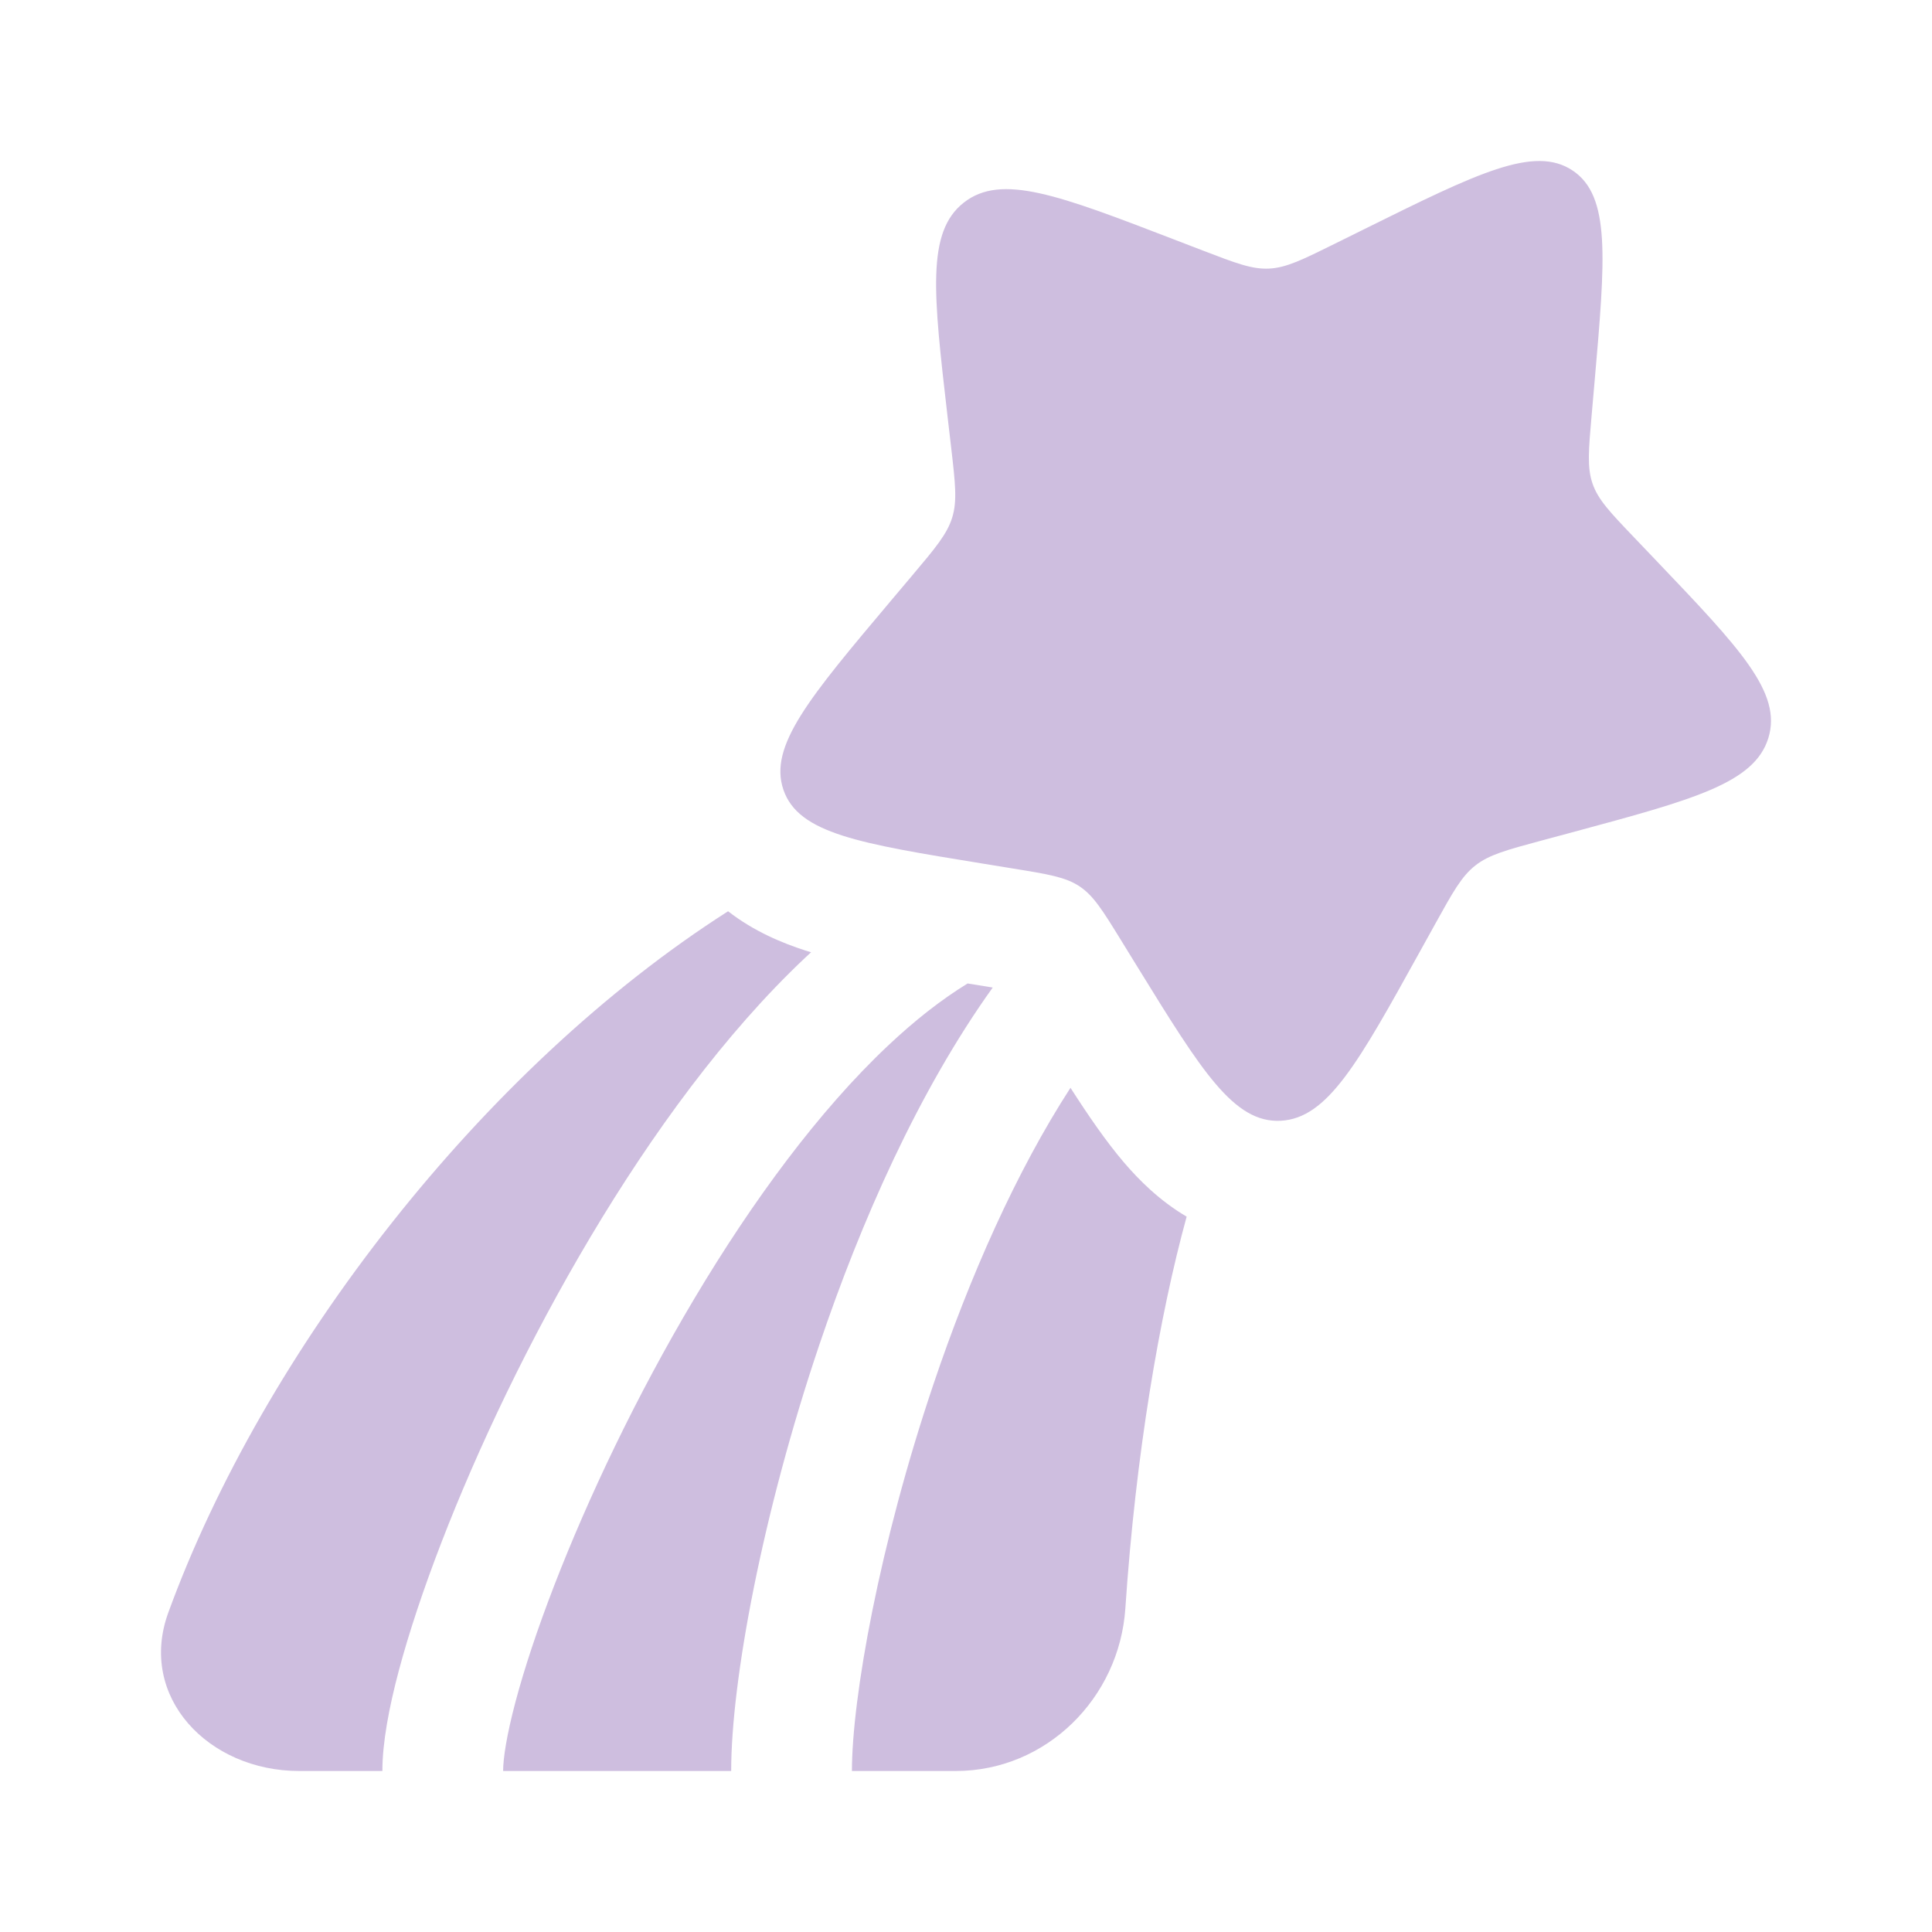
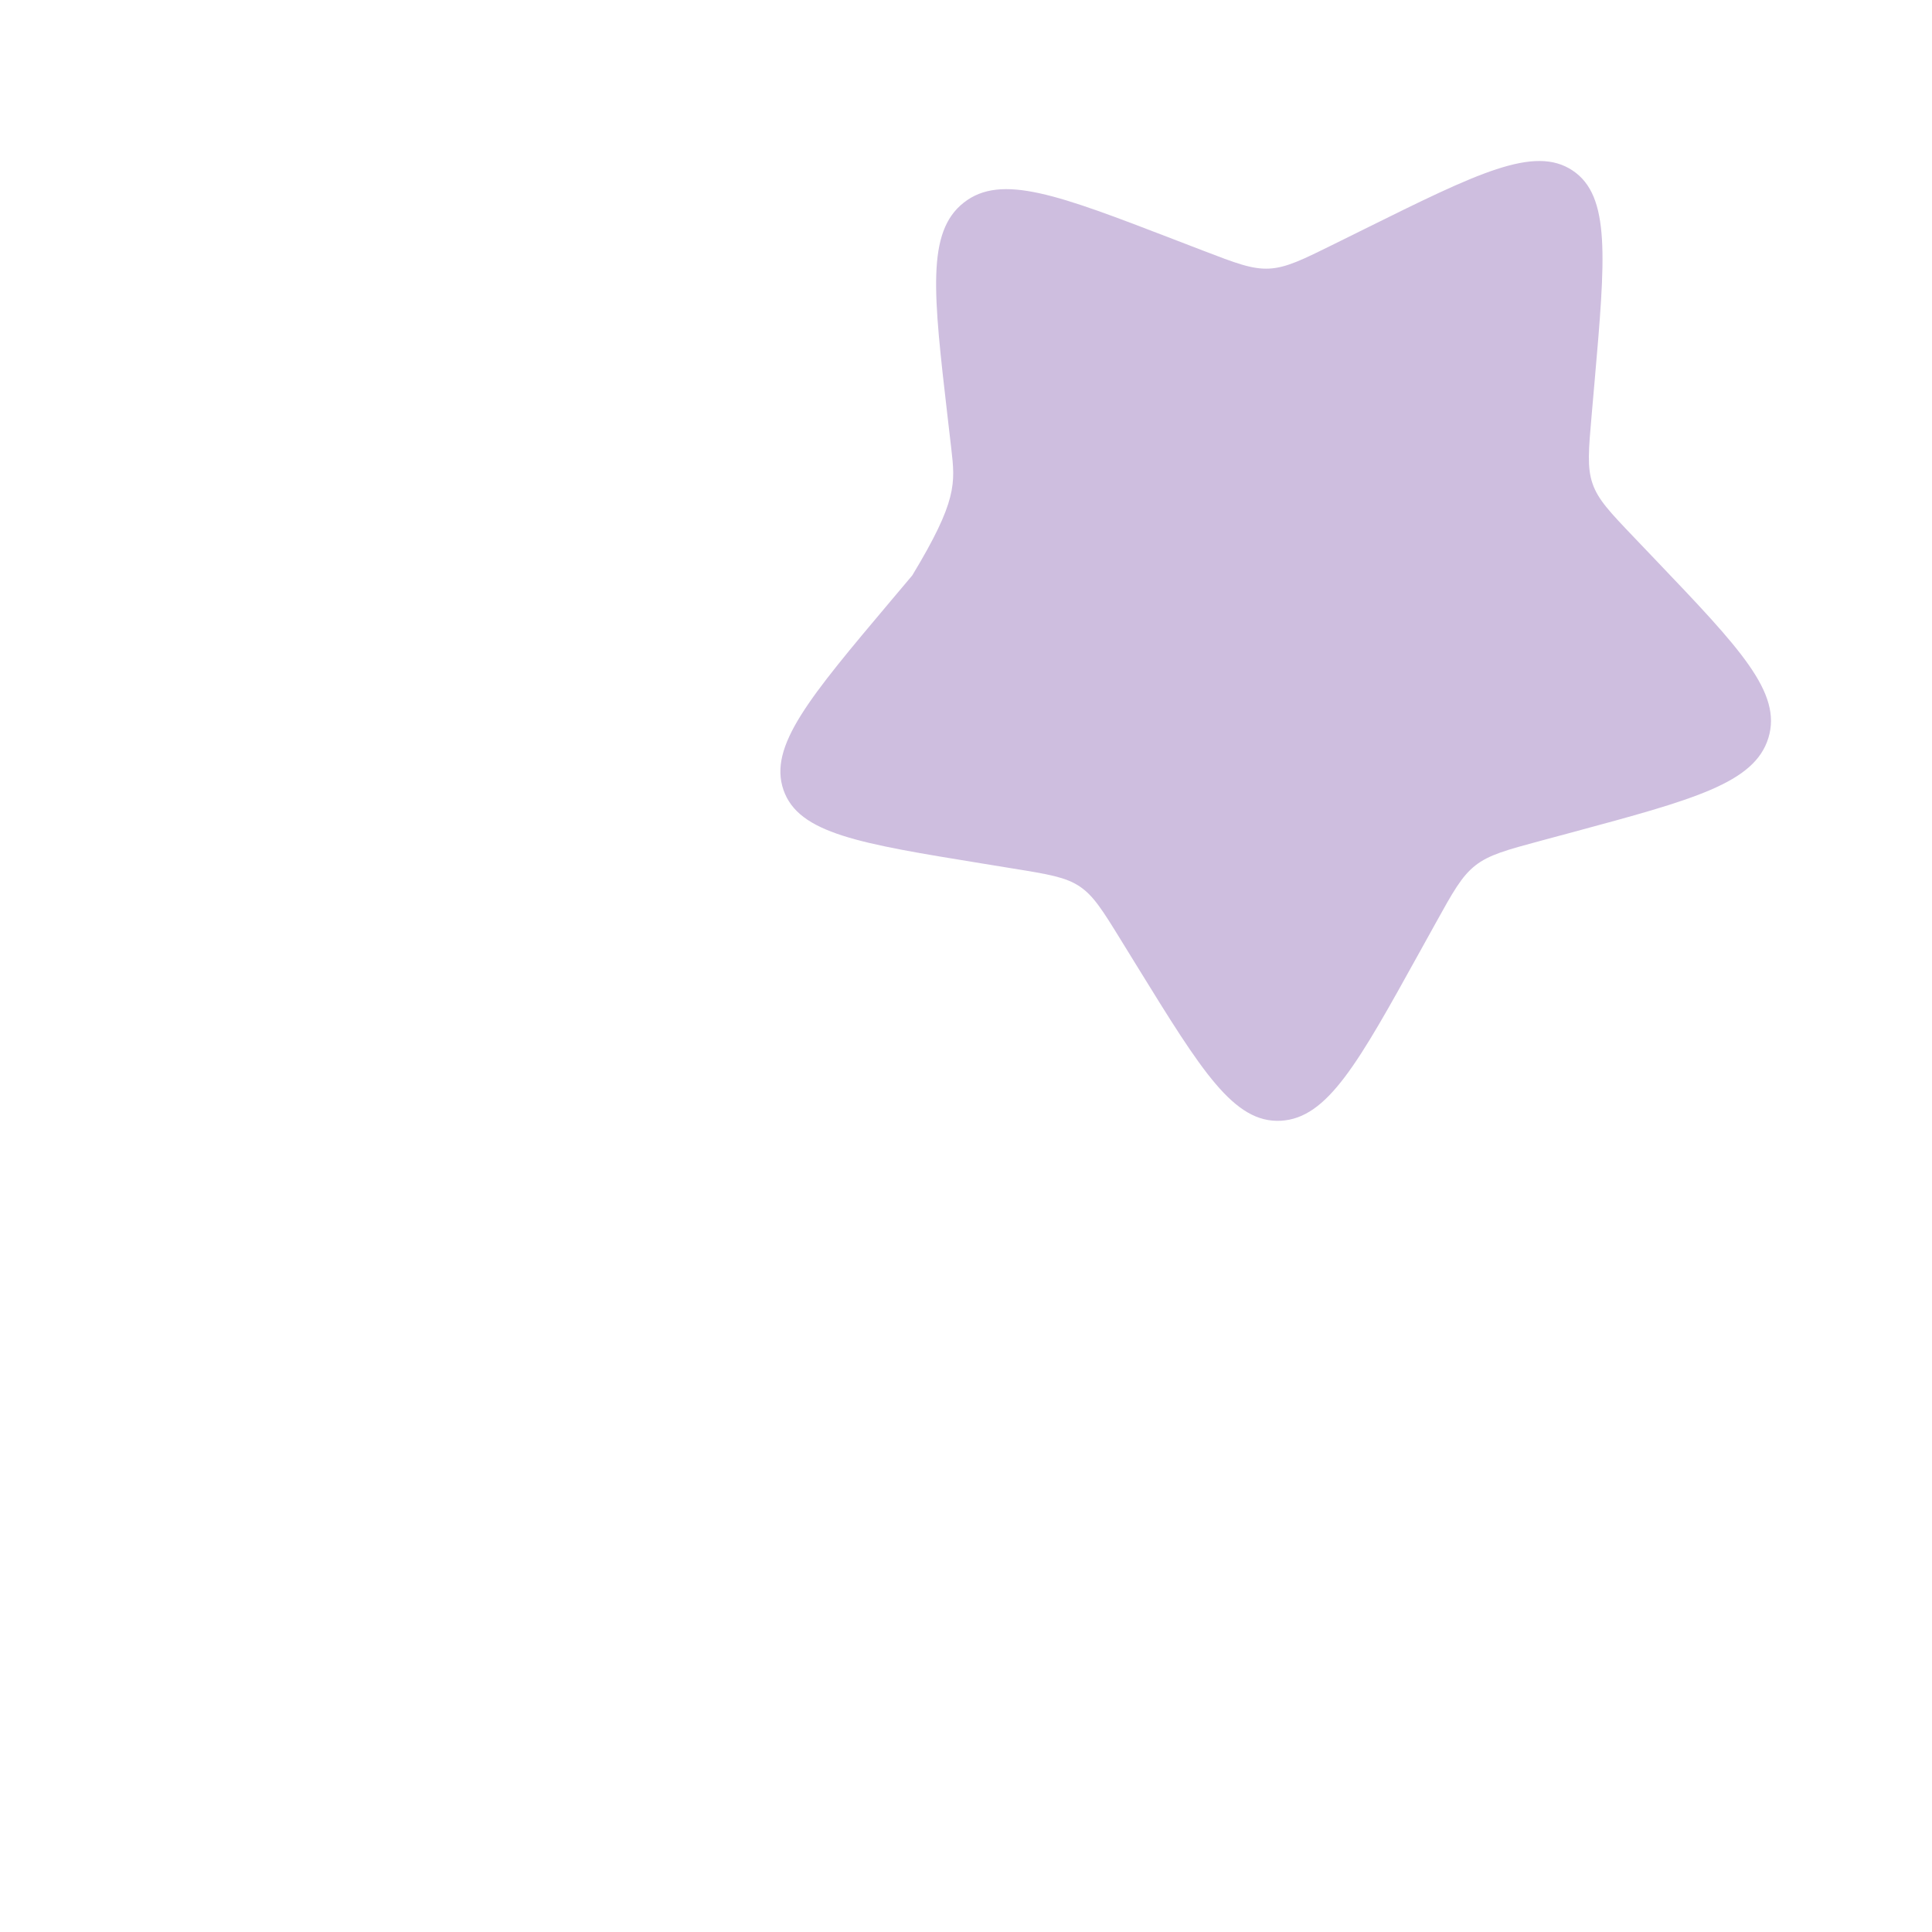
<svg xmlns="http://www.w3.org/2000/svg" width="48" height="48" viewBox="0 0 48 48" fill="none">
-   <path d="M33.891 5.695C36.708 4.3 38.117 3.602 39.069 4.235C40.021 4.869 39.885 6.413 39.615 9.503L39.545 10.302C39.468 11.18 39.429 11.619 39.567 12.017C39.704 12.415 40.002 12.727 40.597 13.35L41.139 13.918C43.233 16.112 44.28 17.209 43.935 18.334C43.59 19.458 42.081 19.864 39.063 20.678L38.282 20.888C37.425 21.119 36.996 21.235 36.654 21.503C36.312 21.772 36.096 22.163 35.663 22.945L35.269 23.656C33.746 26.408 32.985 27.783 31.82 27.845C30.654 27.906 29.857 26.613 28.262 24.026L27.85 23.357C27.397 22.622 27.17 22.254 26.822 22.022C26.473 21.79 26.042 21.72 25.179 21.58L24.394 21.452C21.358 20.958 19.84 20.711 19.465 19.625C19.09 18.538 20.107 17.332 22.139 14.92L22.665 14.296C23.243 13.611 23.531 13.268 23.658 12.856C23.784 12.444 23.734 12.01 23.634 11.142L23.542 10.351C23.189 7.294 23.012 5.766 23.946 5.033C24.879 4.301 26.305 4.848 29.155 5.944L29.893 6.228C30.703 6.539 31.108 6.695 31.535 6.673C31.962 6.65 32.362 6.452 33.162 6.056L33.891 5.695Z" fill="#CEBEDF" />
-   <path d="M18.089 22.64C11.981 26.538 6.542 33.592 4.182 40.063C3.416 42.163 5.181 44 7.433 44H9.5C9.5 43.299 9.664 42.427 9.907 41.512C10.158 40.57 10.518 39.485 10.967 38.322C11.864 35.997 13.141 33.3 14.672 30.729C16.198 28.168 18.012 25.672 20.002 23.797C20.052 23.751 20.101 23.705 20.151 23.659C20.104 23.645 20.058 23.63 20.012 23.616C19.444 23.433 18.733 23.142 18.089 22.64ZM24.04 24.434C23.403 24.824 22.741 25.339 22.06 25.981C20.346 27.596 18.696 29.837 17.25 32.265C15.809 34.684 14.605 37.228 13.765 39.403C13.345 40.49 13.023 41.469 12.807 42.282C12.585 43.12 12.5 43.692 12.5 44H18.166C18.166 41.752 18.945 37.589 20.354 33.417C21.388 30.355 22.819 27.11 24.664 24.535L24.04 24.434ZM26.596 27.026C25.245 29.113 24.094 31.716 23.196 34.377C21.84 38.391 21.166 42.207 21.166 44H23.744C25.996 44 27.809 42.187 27.959 39.96C28.216 36.132 28.807 32.681 29.482 30.227C28.814 29.835 28.298 29.319 27.918 28.873C27.48 28.359 27.039 27.717 26.596 27.026Z" fill="#CEBEDF" />
+   <path d="M33.891 5.695C36.708 4.3 38.117 3.602 39.069 4.235C40.021 4.869 39.885 6.413 39.615 9.503L39.545 10.302C39.468 11.18 39.429 11.619 39.567 12.017C39.704 12.415 40.002 12.727 40.597 13.35L41.139 13.918C43.233 16.112 44.28 17.209 43.935 18.334C43.59 19.458 42.081 19.864 39.063 20.678L38.282 20.888C37.425 21.119 36.996 21.235 36.654 21.503C36.312 21.772 36.096 22.163 35.663 22.945L35.269 23.656C33.746 26.408 32.985 27.783 31.82 27.845C30.654 27.906 29.857 26.613 28.262 24.026L27.85 23.357C27.397 22.622 27.17 22.254 26.822 22.022C26.473 21.79 26.042 21.72 25.179 21.58L24.394 21.452C21.358 20.958 19.84 20.711 19.465 19.625C19.09 18.538 20.107 17.332 22.139 14.92L22.665 14.296C23.784 12.444 23.734 12.01 23.634 11.142L23.542 10.351C23.189 7.294 23.012 5.766 23.946 5.033C24.879 4.301 26.305 4.848 29.155 5.944L29.893 6.228C30.703 6.539 31.108 6.695 31.535 6.673C31.962 6.65 32.362 6.452 33.162 6.056L33.891 5.695Z" fill="#CEBEDF" />
</svg>